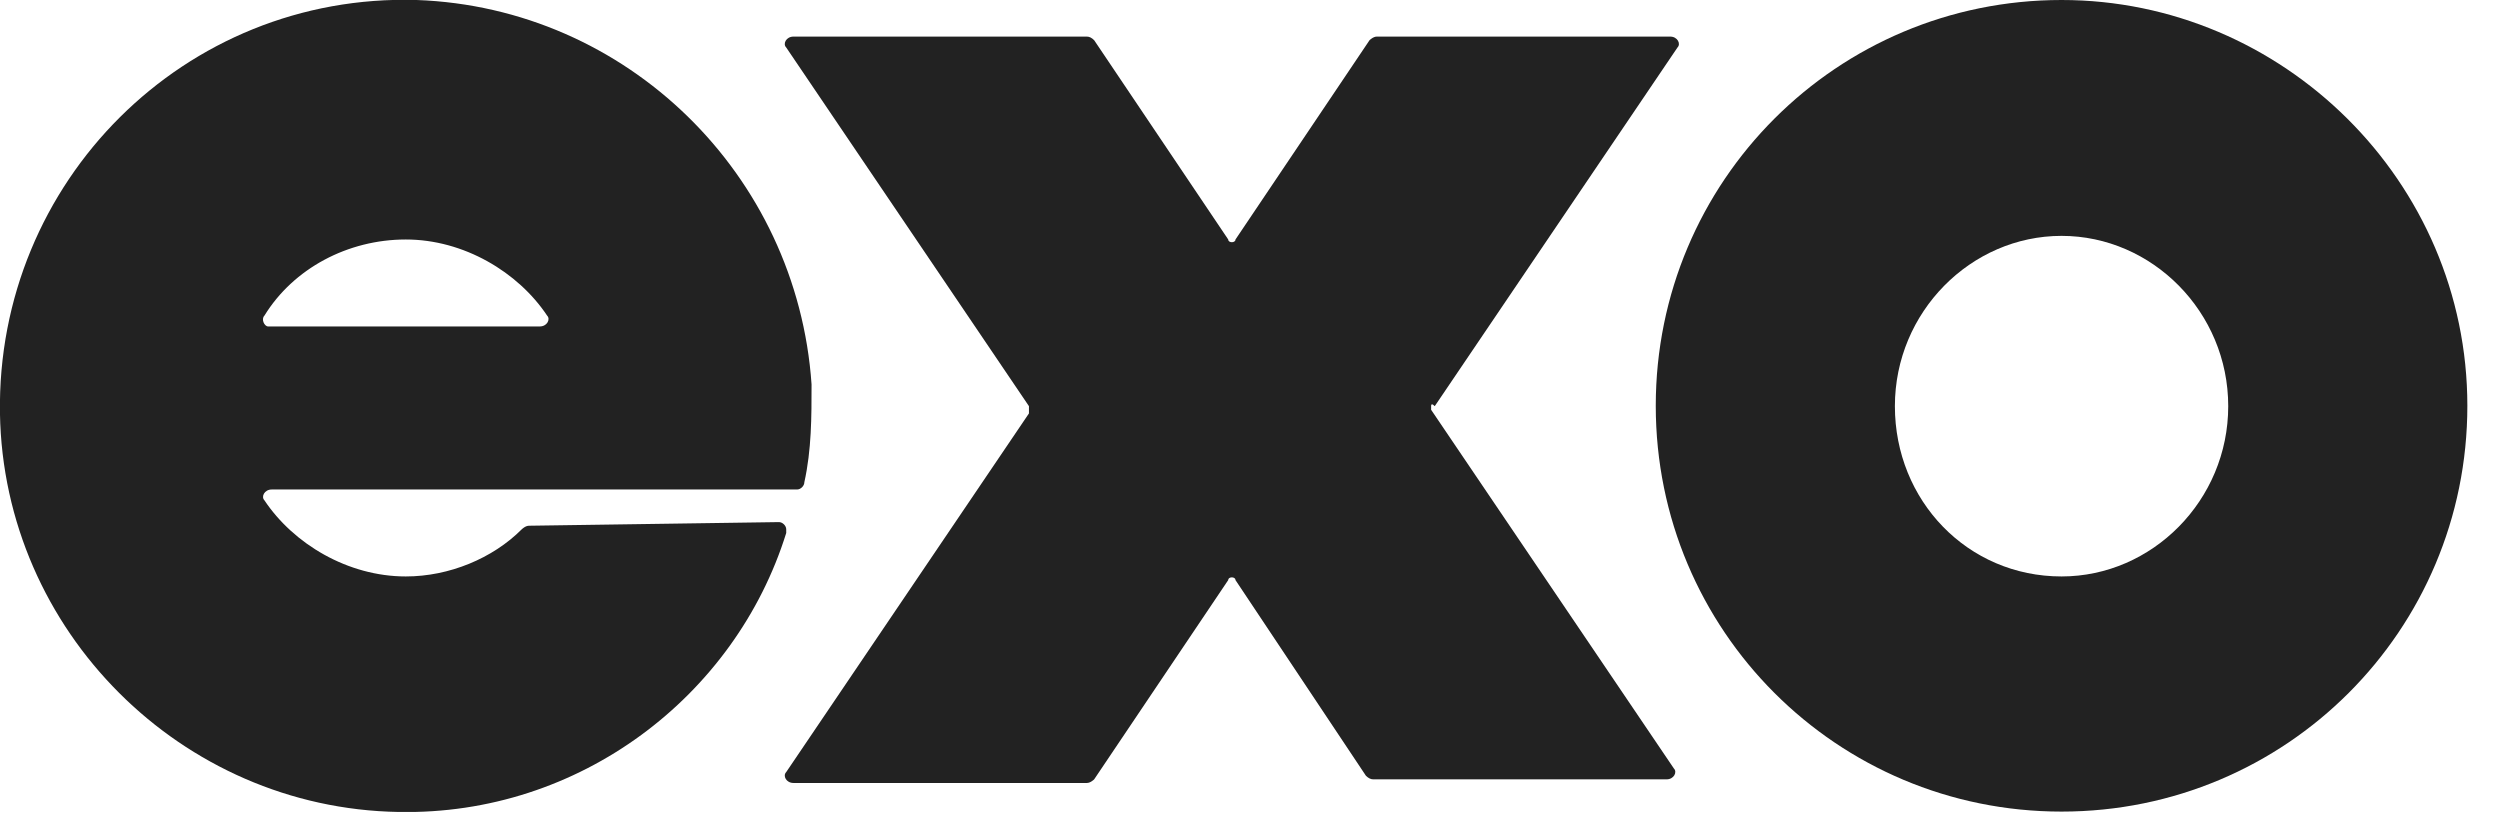
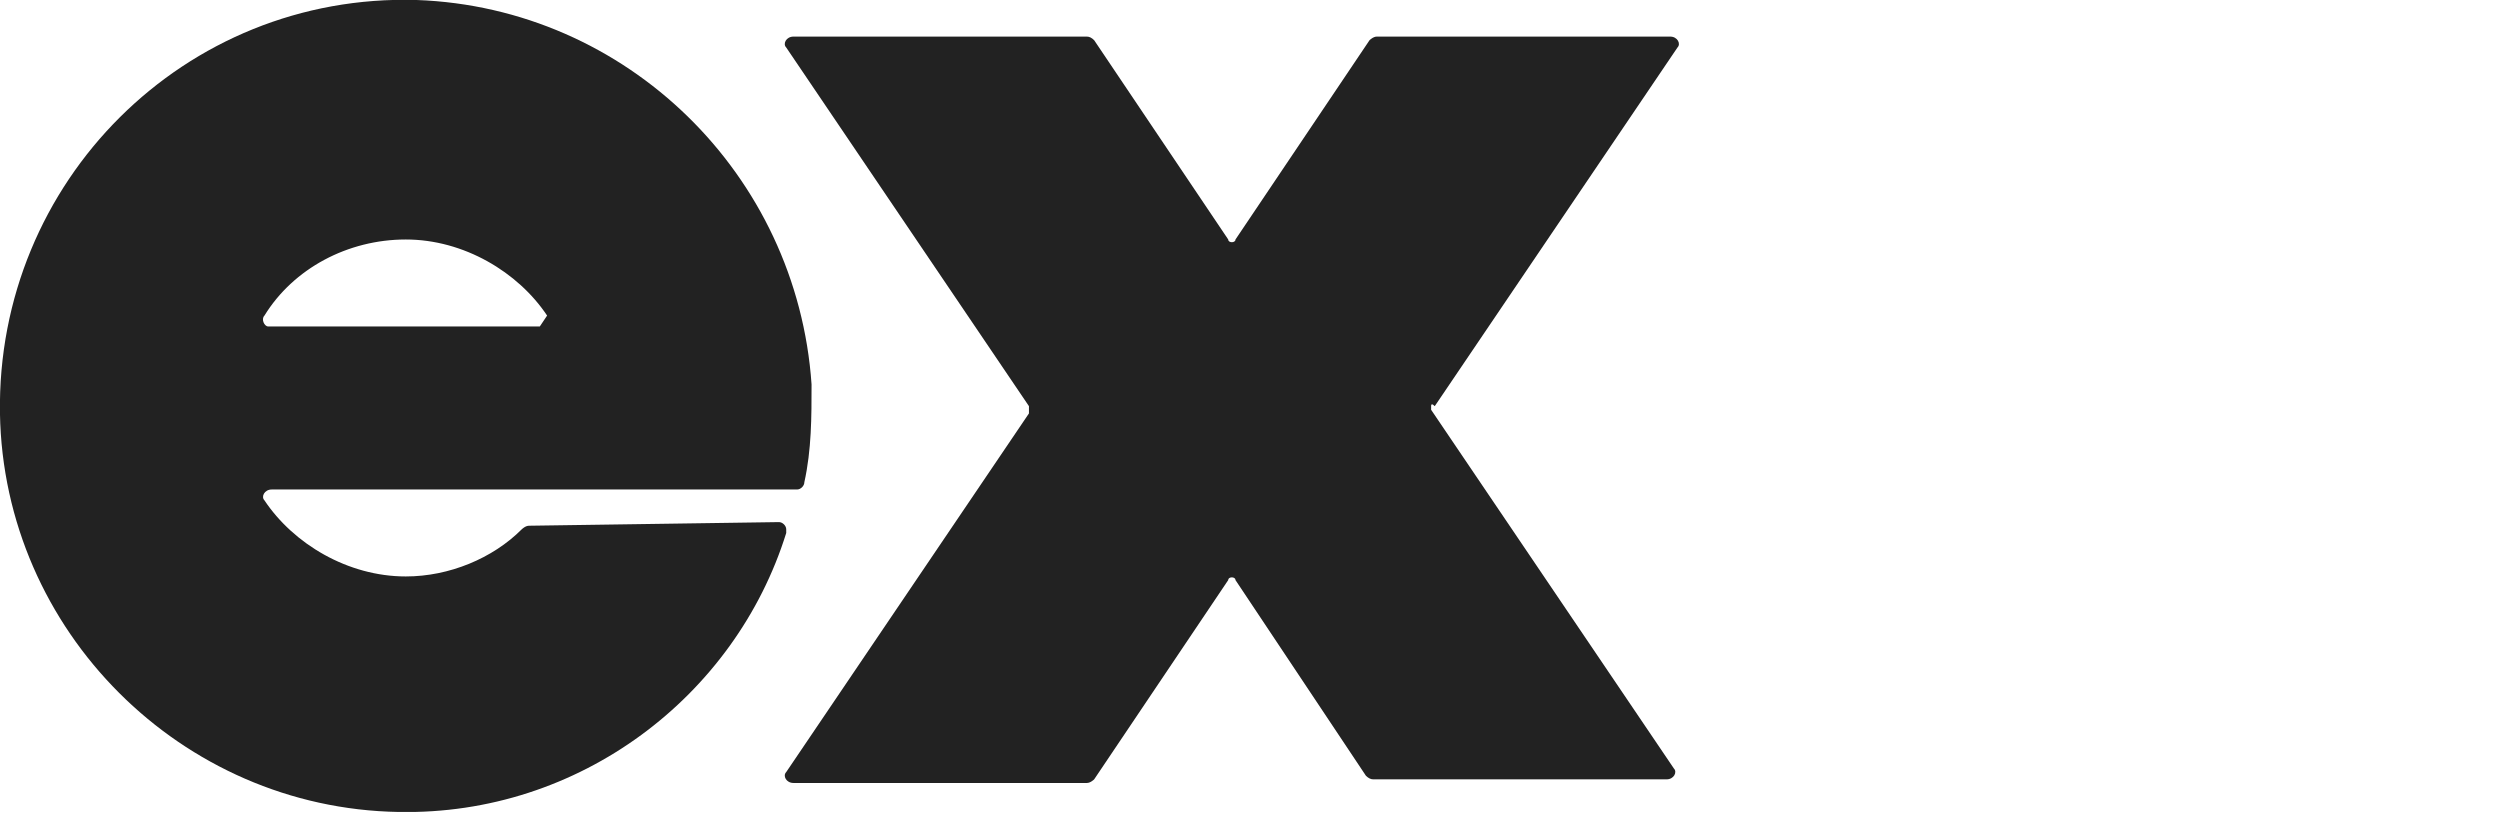
<svg xmlns="http://www.w3.org/2000/svg" width="69" height="23" viewBox="0 0 69 23" fill="none">
  <g clip-path="url(#clip0_1072_1194)">
-     <path d="M56.899 0C50.699 0 45.699 5 45.699 11.2C45.699 17.4 50.699 22.4 56.899 22.4C63.099 22.4 68.099 17.4 68.099 11.2C68.099 5 62.999 0 56.899 0ZM56.899 15.91C54.299 15.91 52.299 13.81 52.299 11.21C52.299 8.61 54.399 6.51 56.899 6.51C59.399 6.51 61.499 8.61 61.499 11.21C61.499 13.81 59.399 15.91 56.899 15.91Z" fill="#222222" />
-     <path d="M14.899 9.01H7.399C7.299 9.01 7.199 8.81 7.299 8.71C8.099 7.41 9.599 6.61 11.2 6.61C12.8 6.61 14.3 7.51 15.1 8.71C15.2 8.81 15.1 9.01 14.899 9.01ZM14.6 14.51C14.499 14.51 14.399 14.61 14.399 14.61C13.6 15.41 12.399 15.91 11.2 15.91C9.599 15.91 8.099 15.01 7.299 13.81C7.199 13.71 7.299 13.51 7.499 13.51H22C22.099 13.51 22.2 13.41 22.2 13.31C22.399 12.41 22.399 11.51 22.399 10.61C22 4.81 17.299 0.21 11.499 0C5.099 -0.19 -0.101 5.01 -0.001 11.41C0.099 17.41 4.999 22.31 10.999 22.41C15.999 22.51 20.299 19.21 21.7 14.71V14.61C21.7 14.51 21.599 14.41 21.5 14.41L14.6 14.51Z" fill="#222222" />
+     <path d="M14.899 9.01H7.399C7.299 9.01 7.199 8.81 7.299 8.71C8.099 7.41 9.599 6.61 11.2 6.61C12.8 6.61 14.3 7.51 15.1 8.71ZM14.6 14.51C14.499 14.51 14.399 14.61 14.399 14.61C13.6 15.41 12.399 15.91 11.2 15.91C9.599 15.91 8.099 15.01 7.299 13.81C7.199 13.71 7.299 13.51 7.499 13.51H22C22.099 13.51 22.2 13.41 22.2 13.31C22.399 12.41 22.399 11.51 22.399 10.61C22 4.81 17.299 0.21 11.499 0C5.099 -0.19 -0.101 5.01 -0.001 11.41C0.099 17.41 4.999 22.31 10.999 22.41C15.999 22.51 20.299 19.21 21.7 14.71V14.61C21.7 14.51 21.599 14.41 21.5 14.41L14.6 14.51Z" fill="#222222" />
    <path d="M39.499 11.21V11.31L46.199 21.21C46.299 21.31 46.199 21.51 45.999 21.51H37.899C37.833 21.51 37.766 21.476 37.699 21.41L34.099 16.01C34.099 15.91 33.899 15.91 33.899 16.01L30.199 21.51C30.199 21.51 30.099 21.61 29.999 21.61H21.899C21.699 21.61 21.599 21.41 21.699 21.31L28.399 11.41V11.31V11.21L21.699 1.31C21.599 1.21 21.699 1.01 21.899 1.01H29.999C30.066 1.01 30.133 1.043 30.199 1.11L33.899 6.61C33.899 6.71 34.099 6.71 34.099 6.61L37.799 1.11C37.799 1.11 37.899 1.01 37.999 1.01H46.099C46.299 1.01 46.399 1.21 46.299 1.31L39.599 11.21C39.533 11.143 39.499 11.143 39.499 11.21Z" fill="#222222" />
  </g>
  <defs>
    <clipPath id="clip0_1072_1194">
      <rect width="68.1" height="22.41" fill="white" />
    </clipPath>
  </defs>
</svg>